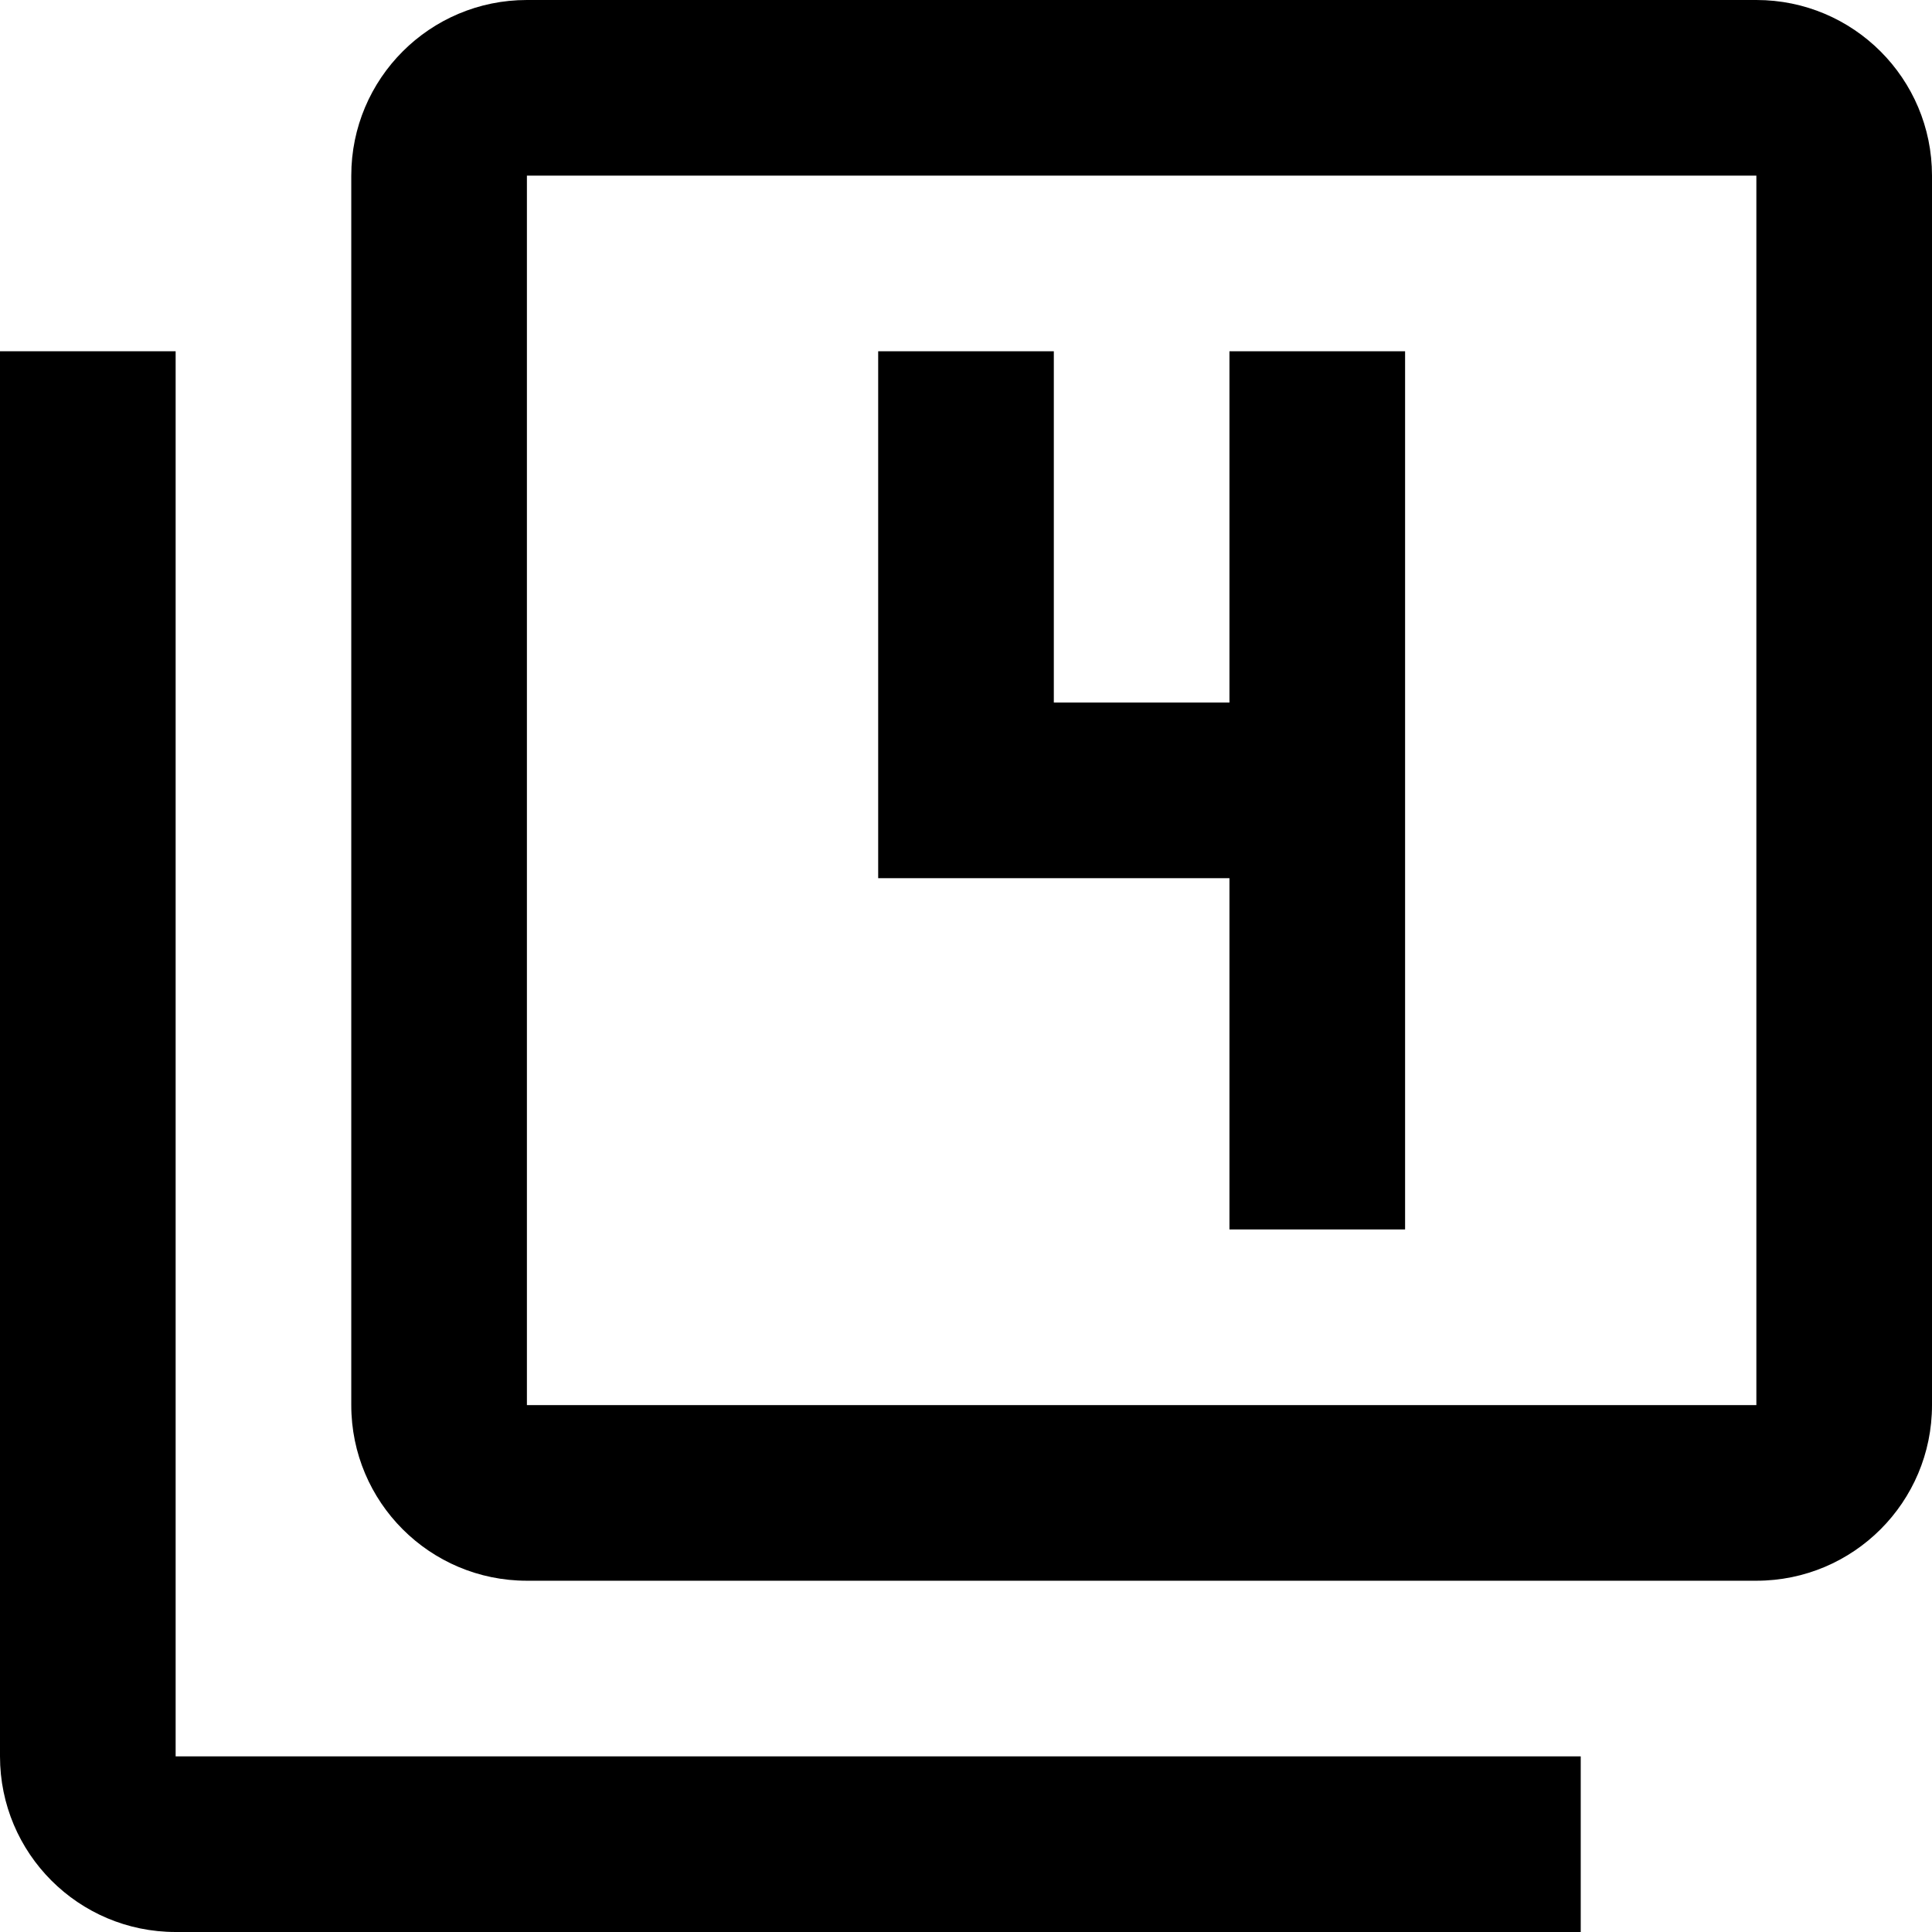
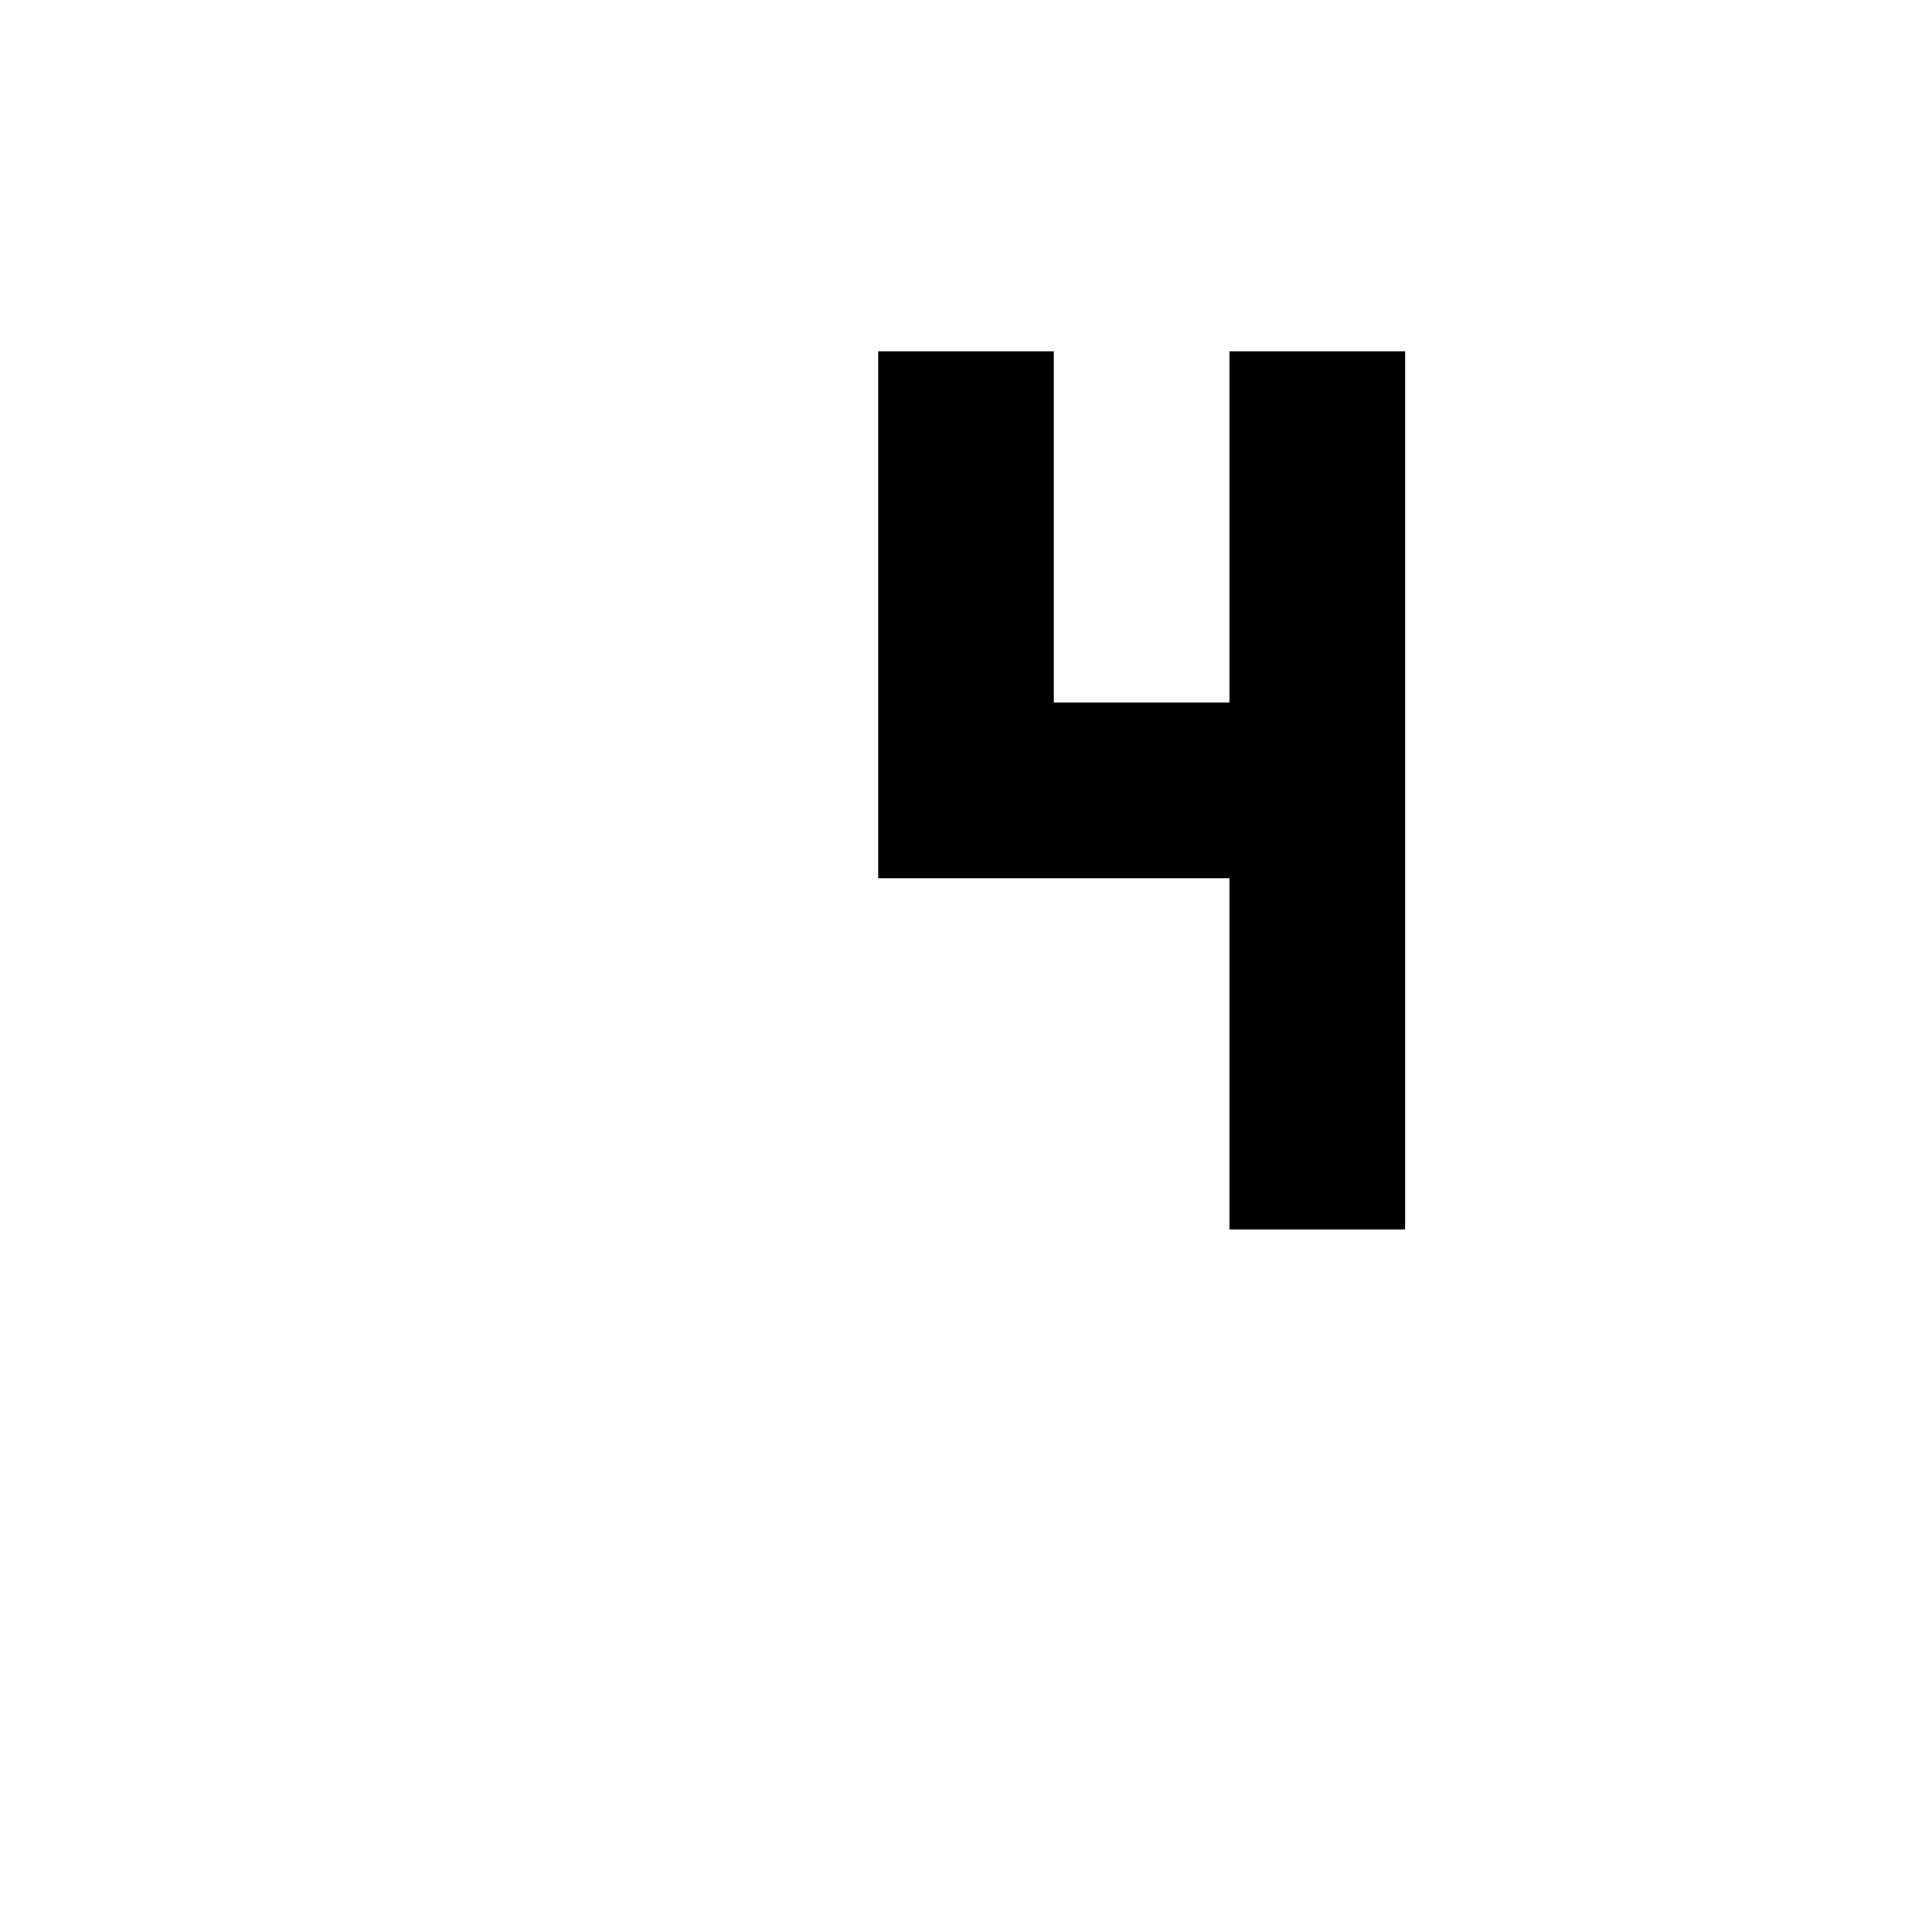
<svg xmlns="http://www.w3.org/2000/svg" version="1.1" id="Capa_1" x="0px" y="0px" viewBox="0 0 469.333 469.333" style="enable-background:new 0 0 469.333 469.333;" xml:space="preserve">
  <g>
    <g>
      <g>
-         <path d="M42.667,85.333H0v341.333c0,23.573,19.093,42.667,42.667,42.667H384v-42.667H42.667V85.333z" />
        <polygon points="298.667,298.667 341.333,298.667 341.333,85.333 298.667,85.333 298.667,170.667 256,170.667 256,85.333      213.333,85.333 213.333,213.333 298.667,213.333    " />
-         <path d="M426.667,0H128c-23.573,0-42.667,19.093-42.667,42.667v298.667C85.333,364.907,104.427,384,128,384h298.667     c23.573,0,42.667-19.093,42.667-42.667V42.667C469.333,19.093,450.24,0,426.667,0z M426.667,341.333H128V42.667h298.667V341.333z     " />
      </g>
    </g>
  </g>
  <g>
</g>
  <g>
</g>
  <g>
</g>
  <g>
</g>
  <g>
</g>
  <g>
</g>
  <g>
</g>
  <g>
</g>
  <g>
</g>
  <g>
</g>
  <g>
</g>
  <g>
</g>
  <g>
</g>
  <g>
</g>
  <g>
</g>
</svg>